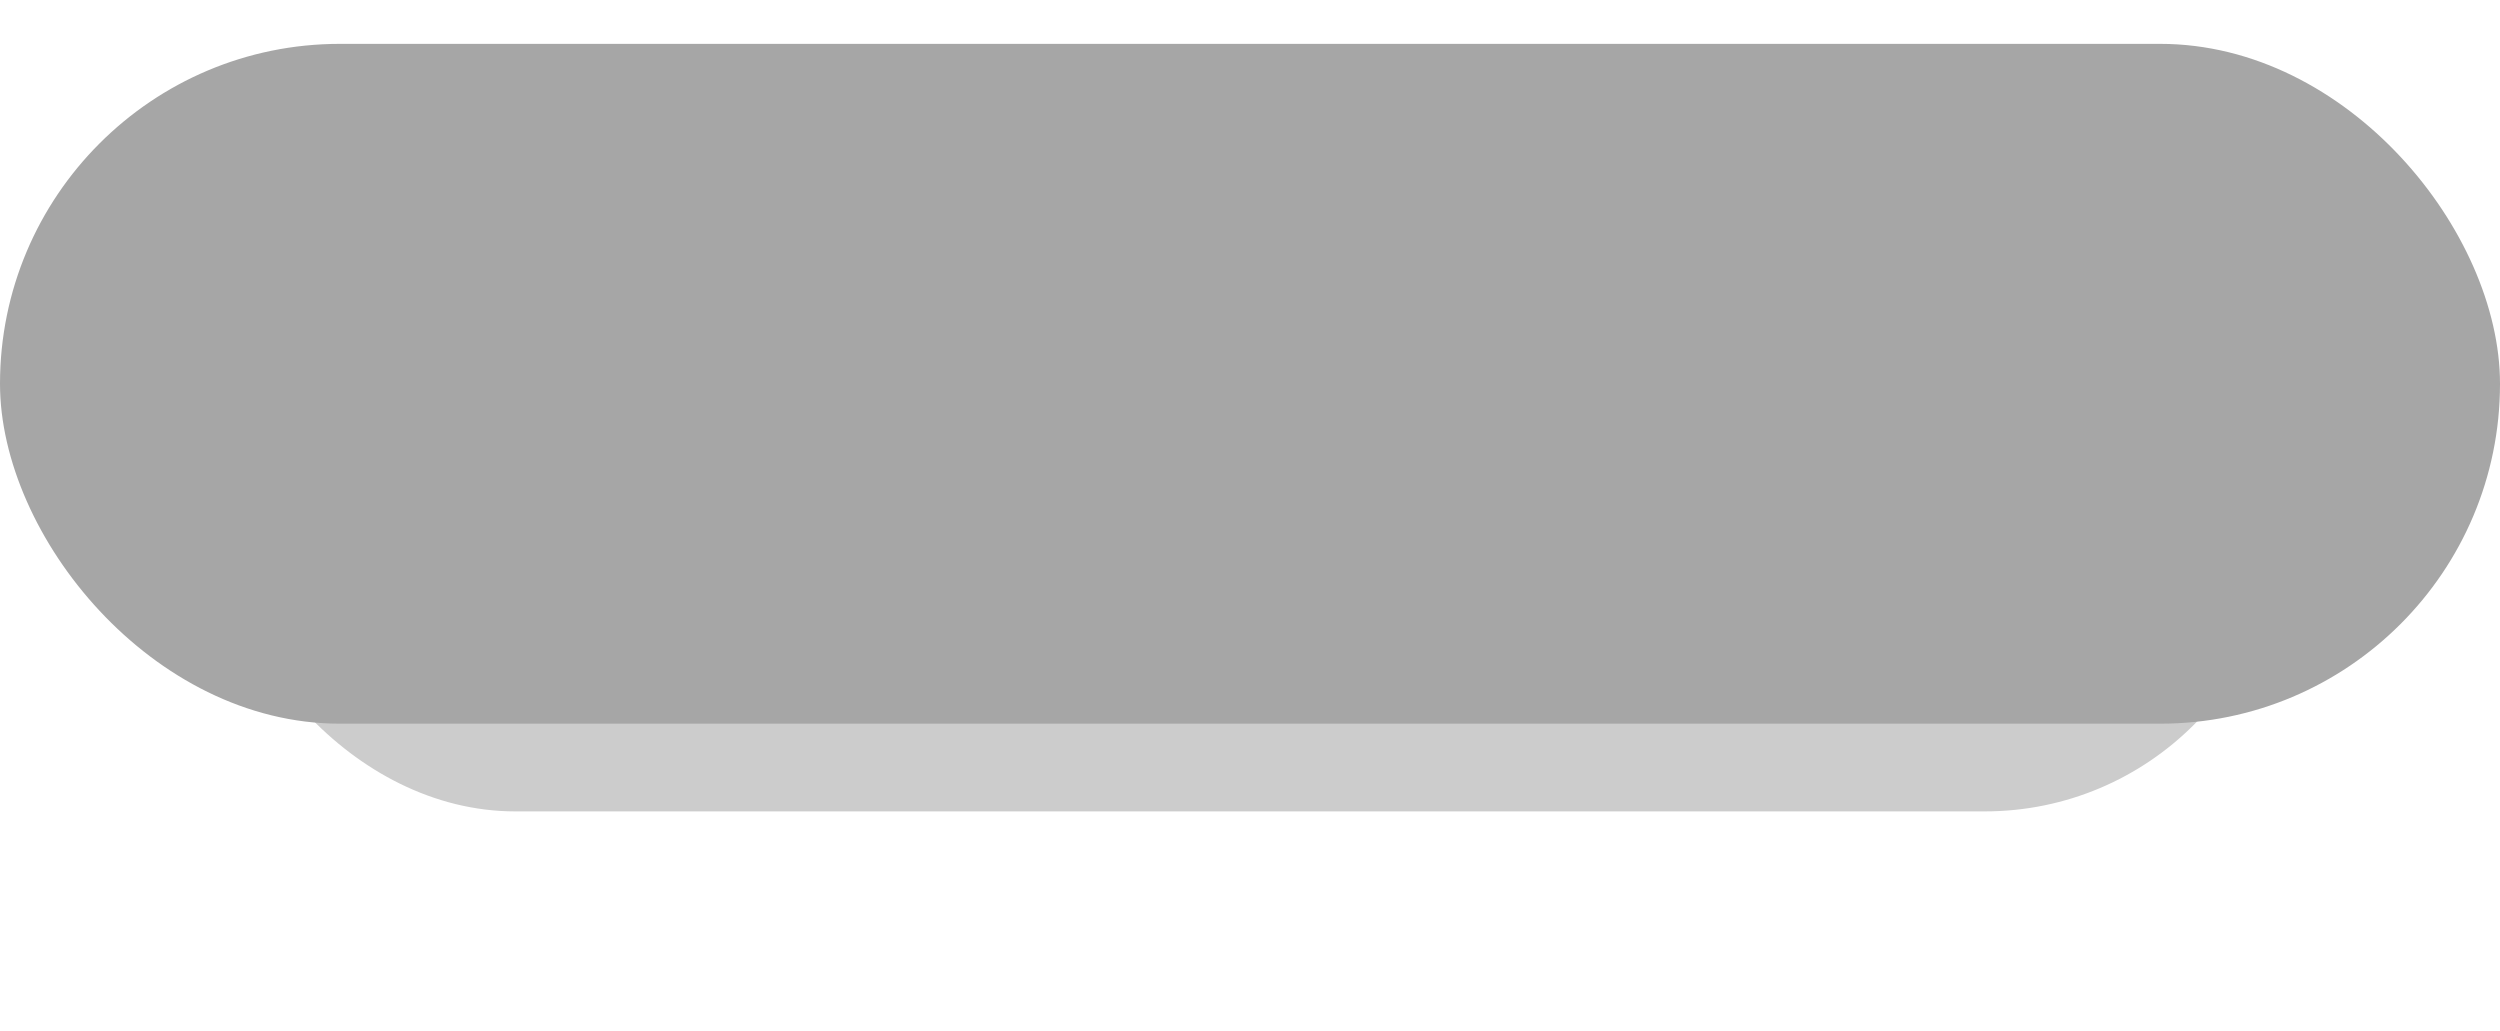
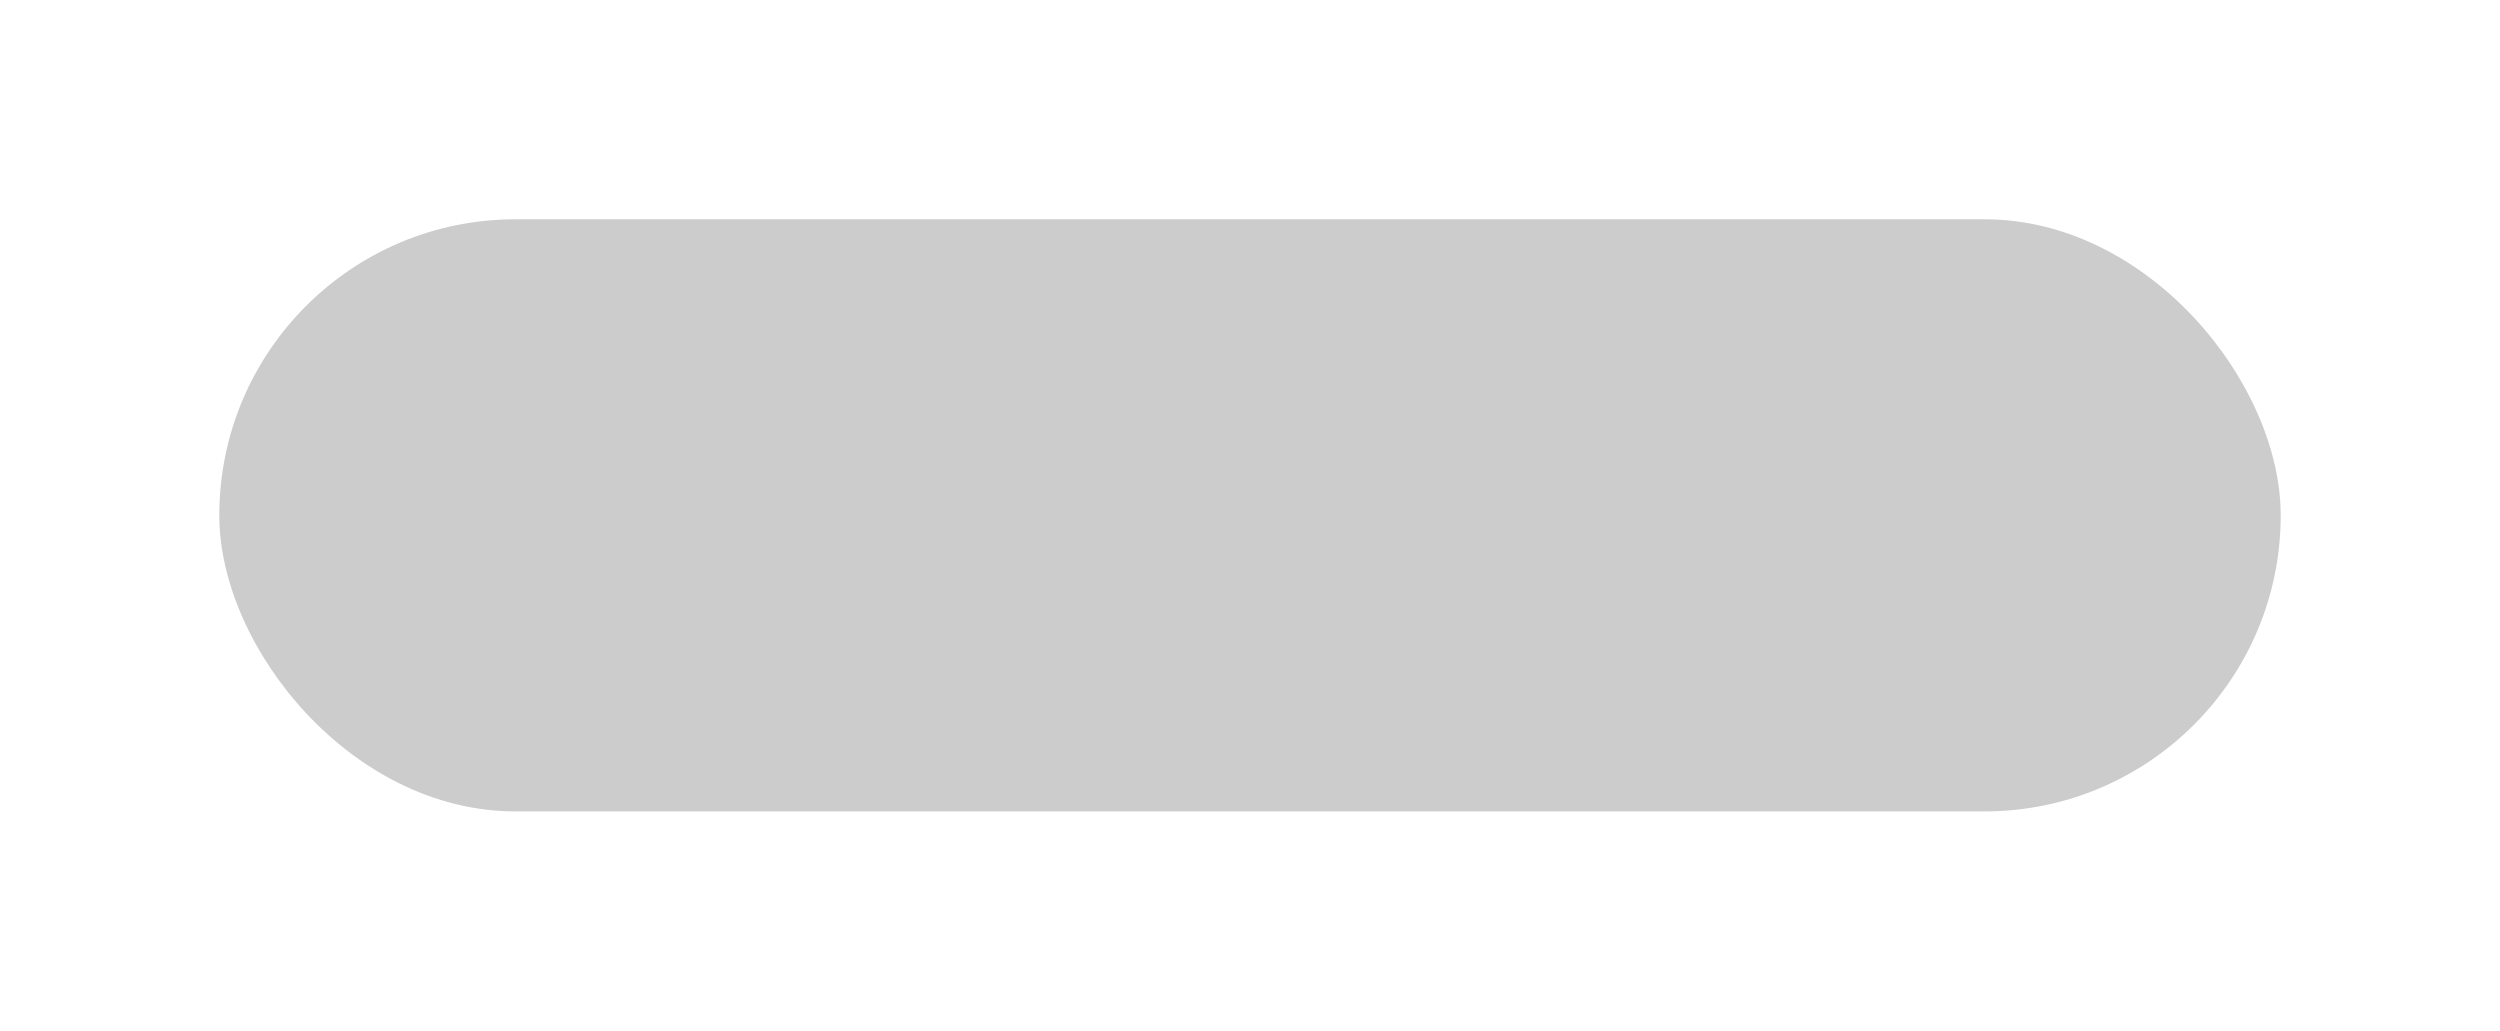
<svg xmlns="http://www.w3.org/2000/svg" xmlns:xlink="http://www.w3.org/1999/xlink" fill="none" height="47" preserveAspectRatio="xMidYMid meet" style="fill: none" version="1" viewBox="0.0 0.0 114.0 47.0" width="114" zoomAndPan="magnify">
  <g filter="url(#a)" id="change1_1">
    <rect fill="#000000" fill-opacity="0.2" height="27" rx="13.5" width="94" x="10" y="10" />
  </g>
  <g id="change2_1">
-     <rect fill="#a6a6a6" height="31" rx="15.5" width="114" y="2" />
-   </g>
+     </g>
  <defs>
    <filter color-interpolation-filters="sRGB" filterUnits="userSpaceOnUse" height="47" id="a" width="114" x="0" xlink:actuate="onLoad" xlink:show="other" xlink:type="simple" y="0">
      <feFlood flood-opacity="0" result="BackgroundImageFix" />
      <feBlend in="SourceGraphic" in2="BackgroundImageFix" result="shape" />
      <feGaussianBlur result="effect1_foregroundBlur_13_12" stdDeviation="5" />
    </filter>
  </defs>
</svg>